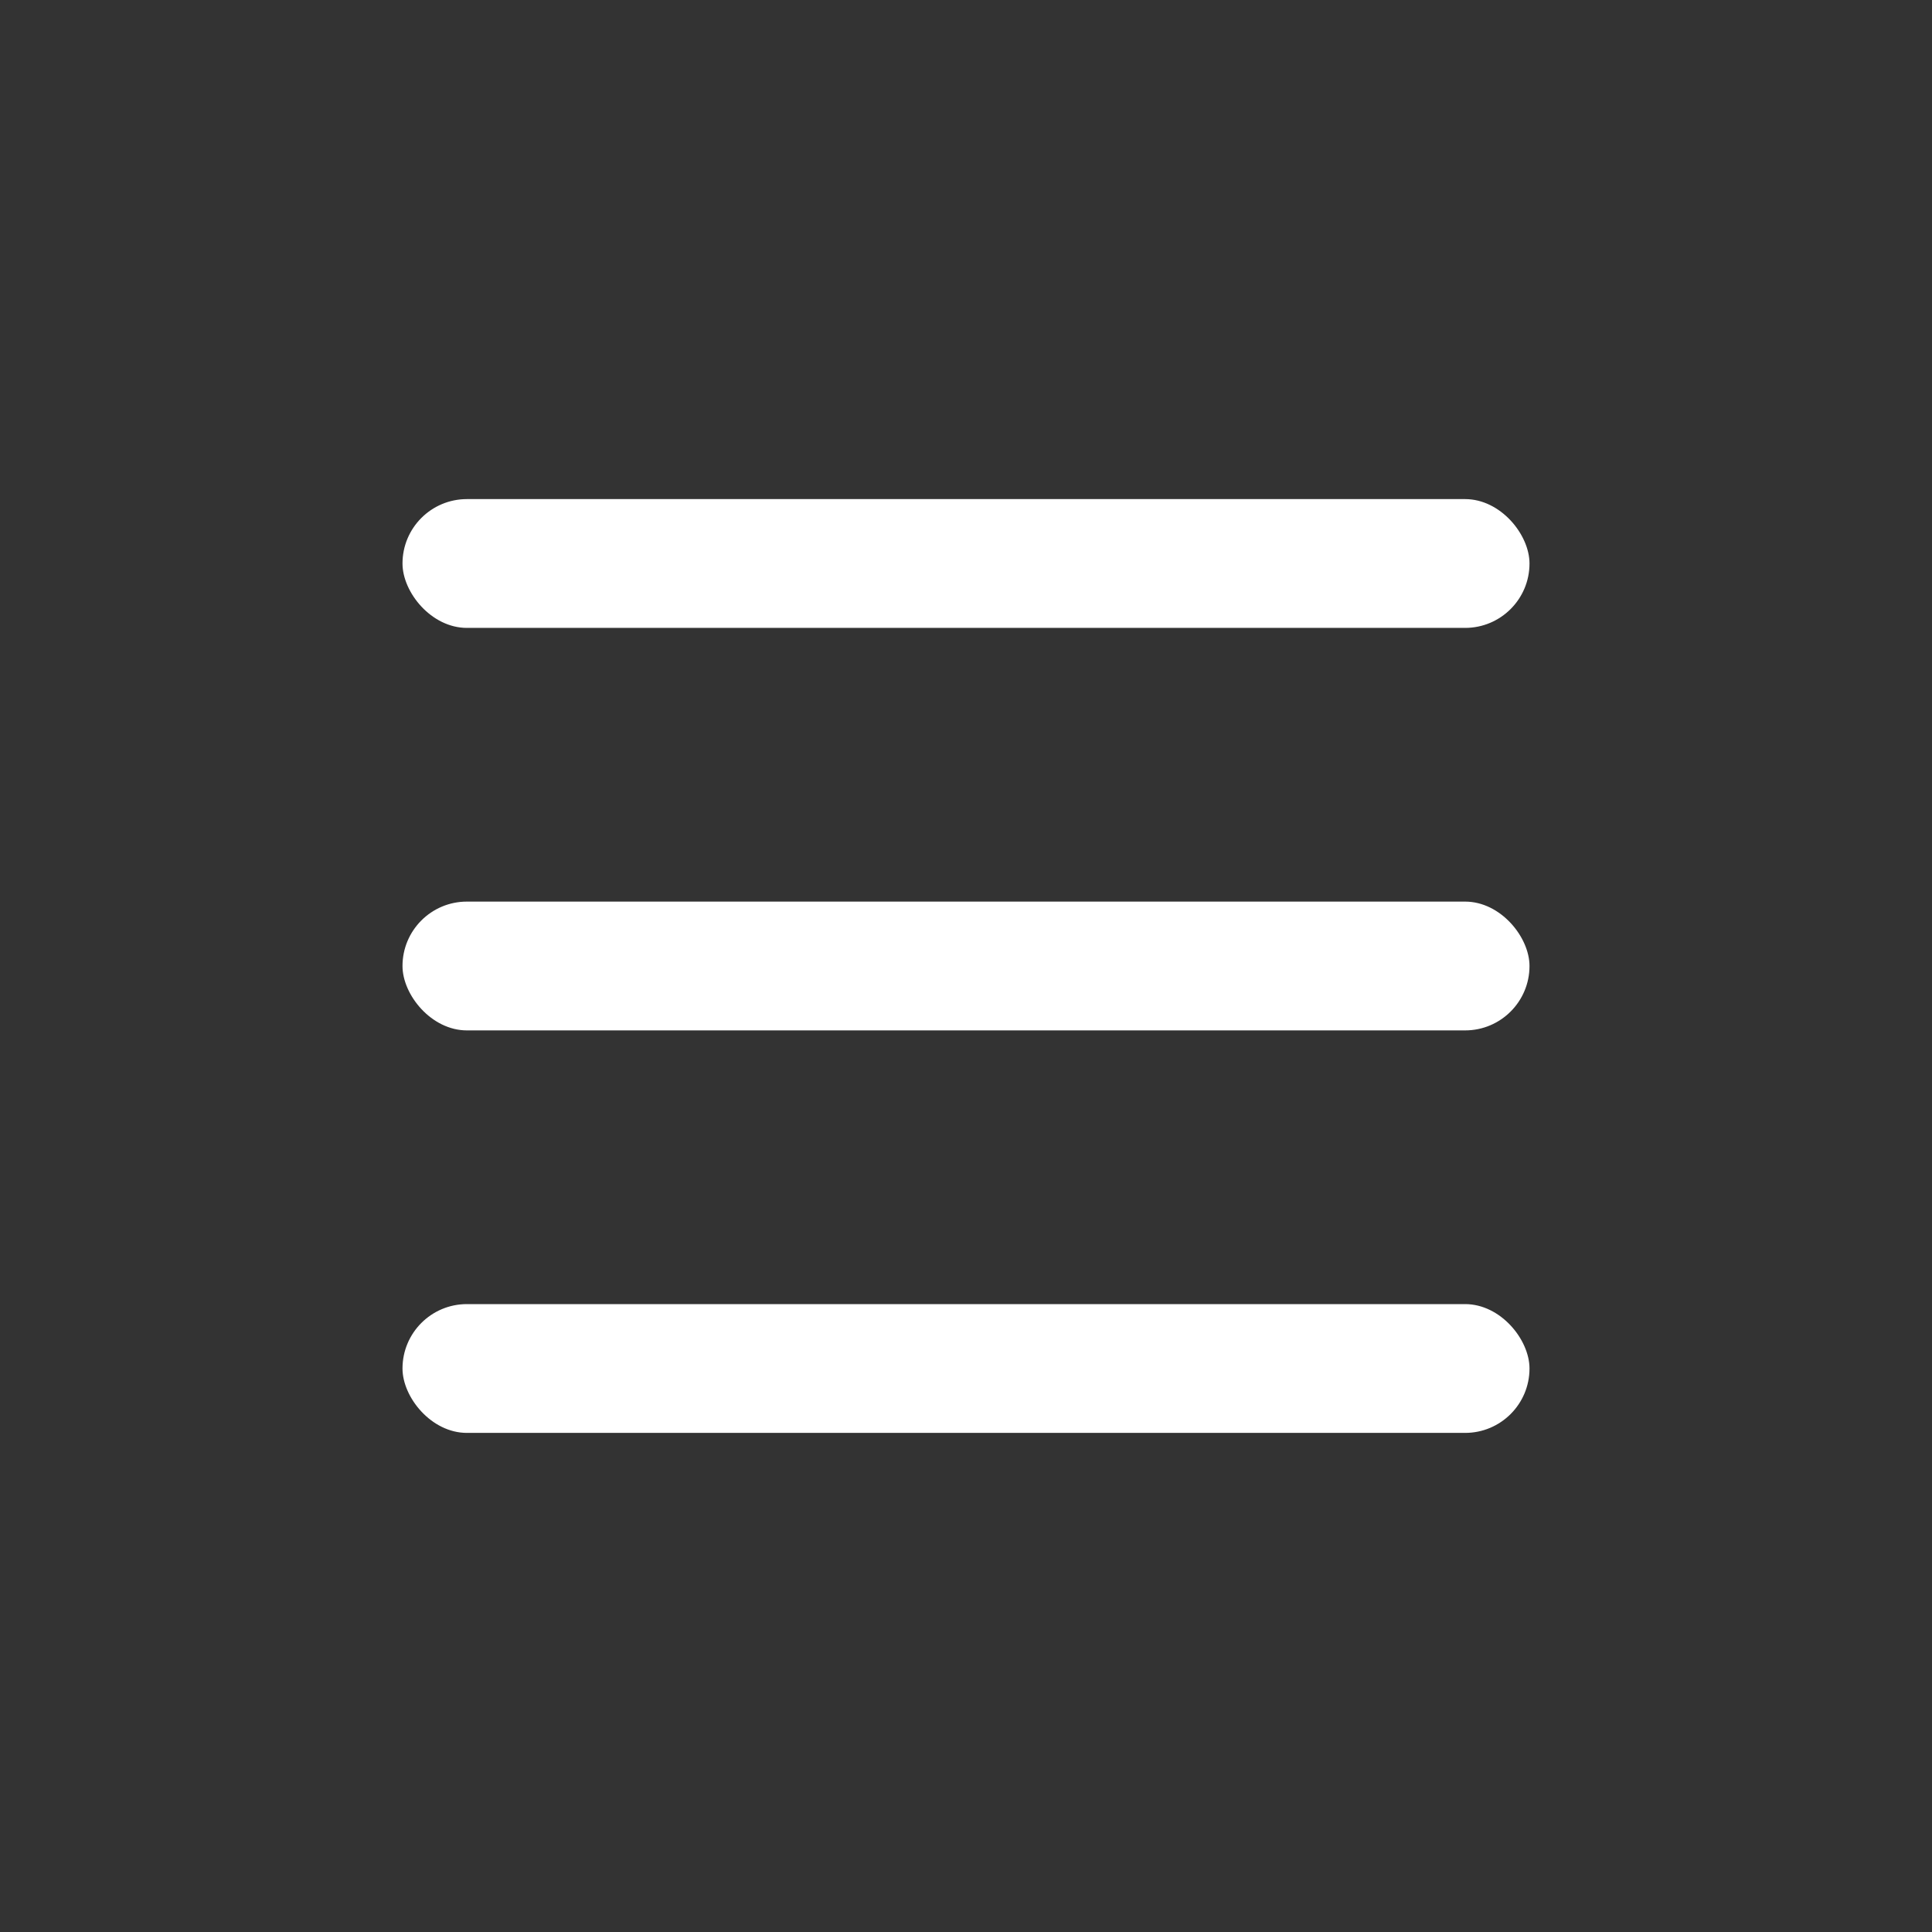
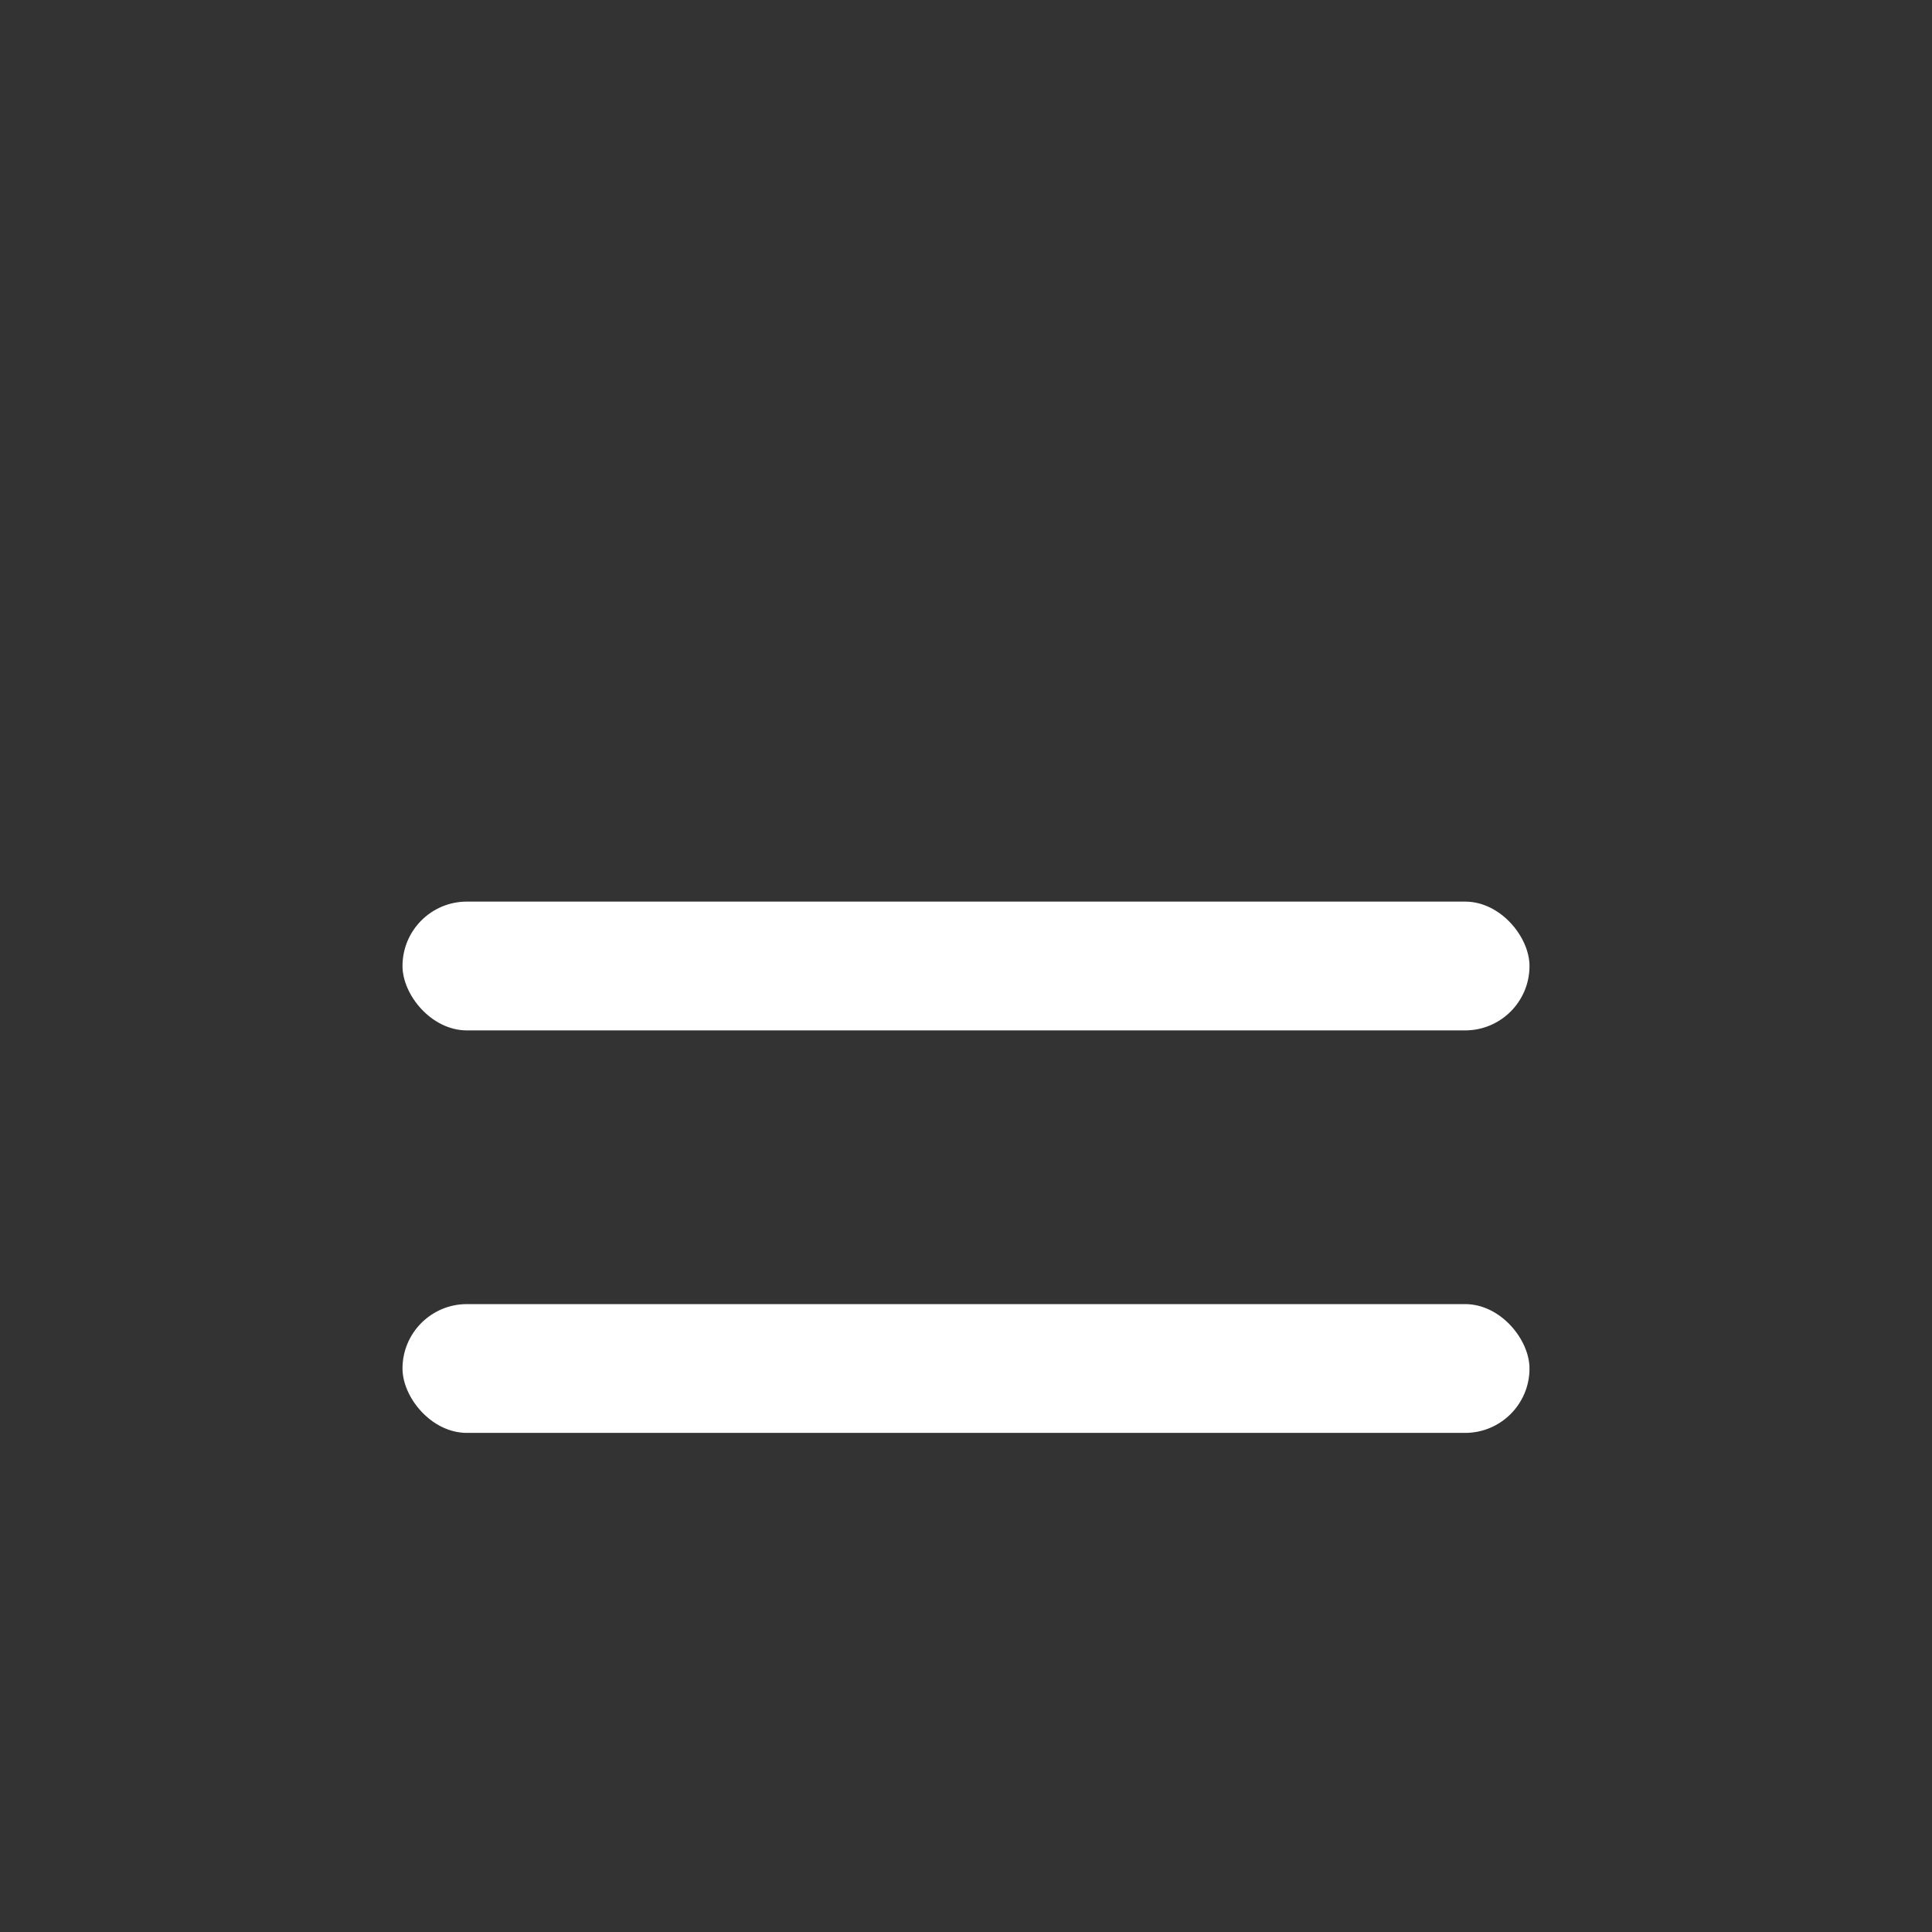
<svg xmlns="http://www.w3.org/2000/svg" width="24" height="24" viewBox="0 0 24 24" fill="none">
  <rect x="0" y="0" width="24" height="24" fill="#333333" stroke="none" />
  <rect x="5" y="16.2" width="14" height="1.6" rx="0.8" fill="white" />
  <rect x="5" y="11.2" width="14" height="1.6" rx="0.8" fill="white" />
-   <rect x="5" y="6.2" width="14" height="1.6" rx="0.8" fill="white" />
</svg>